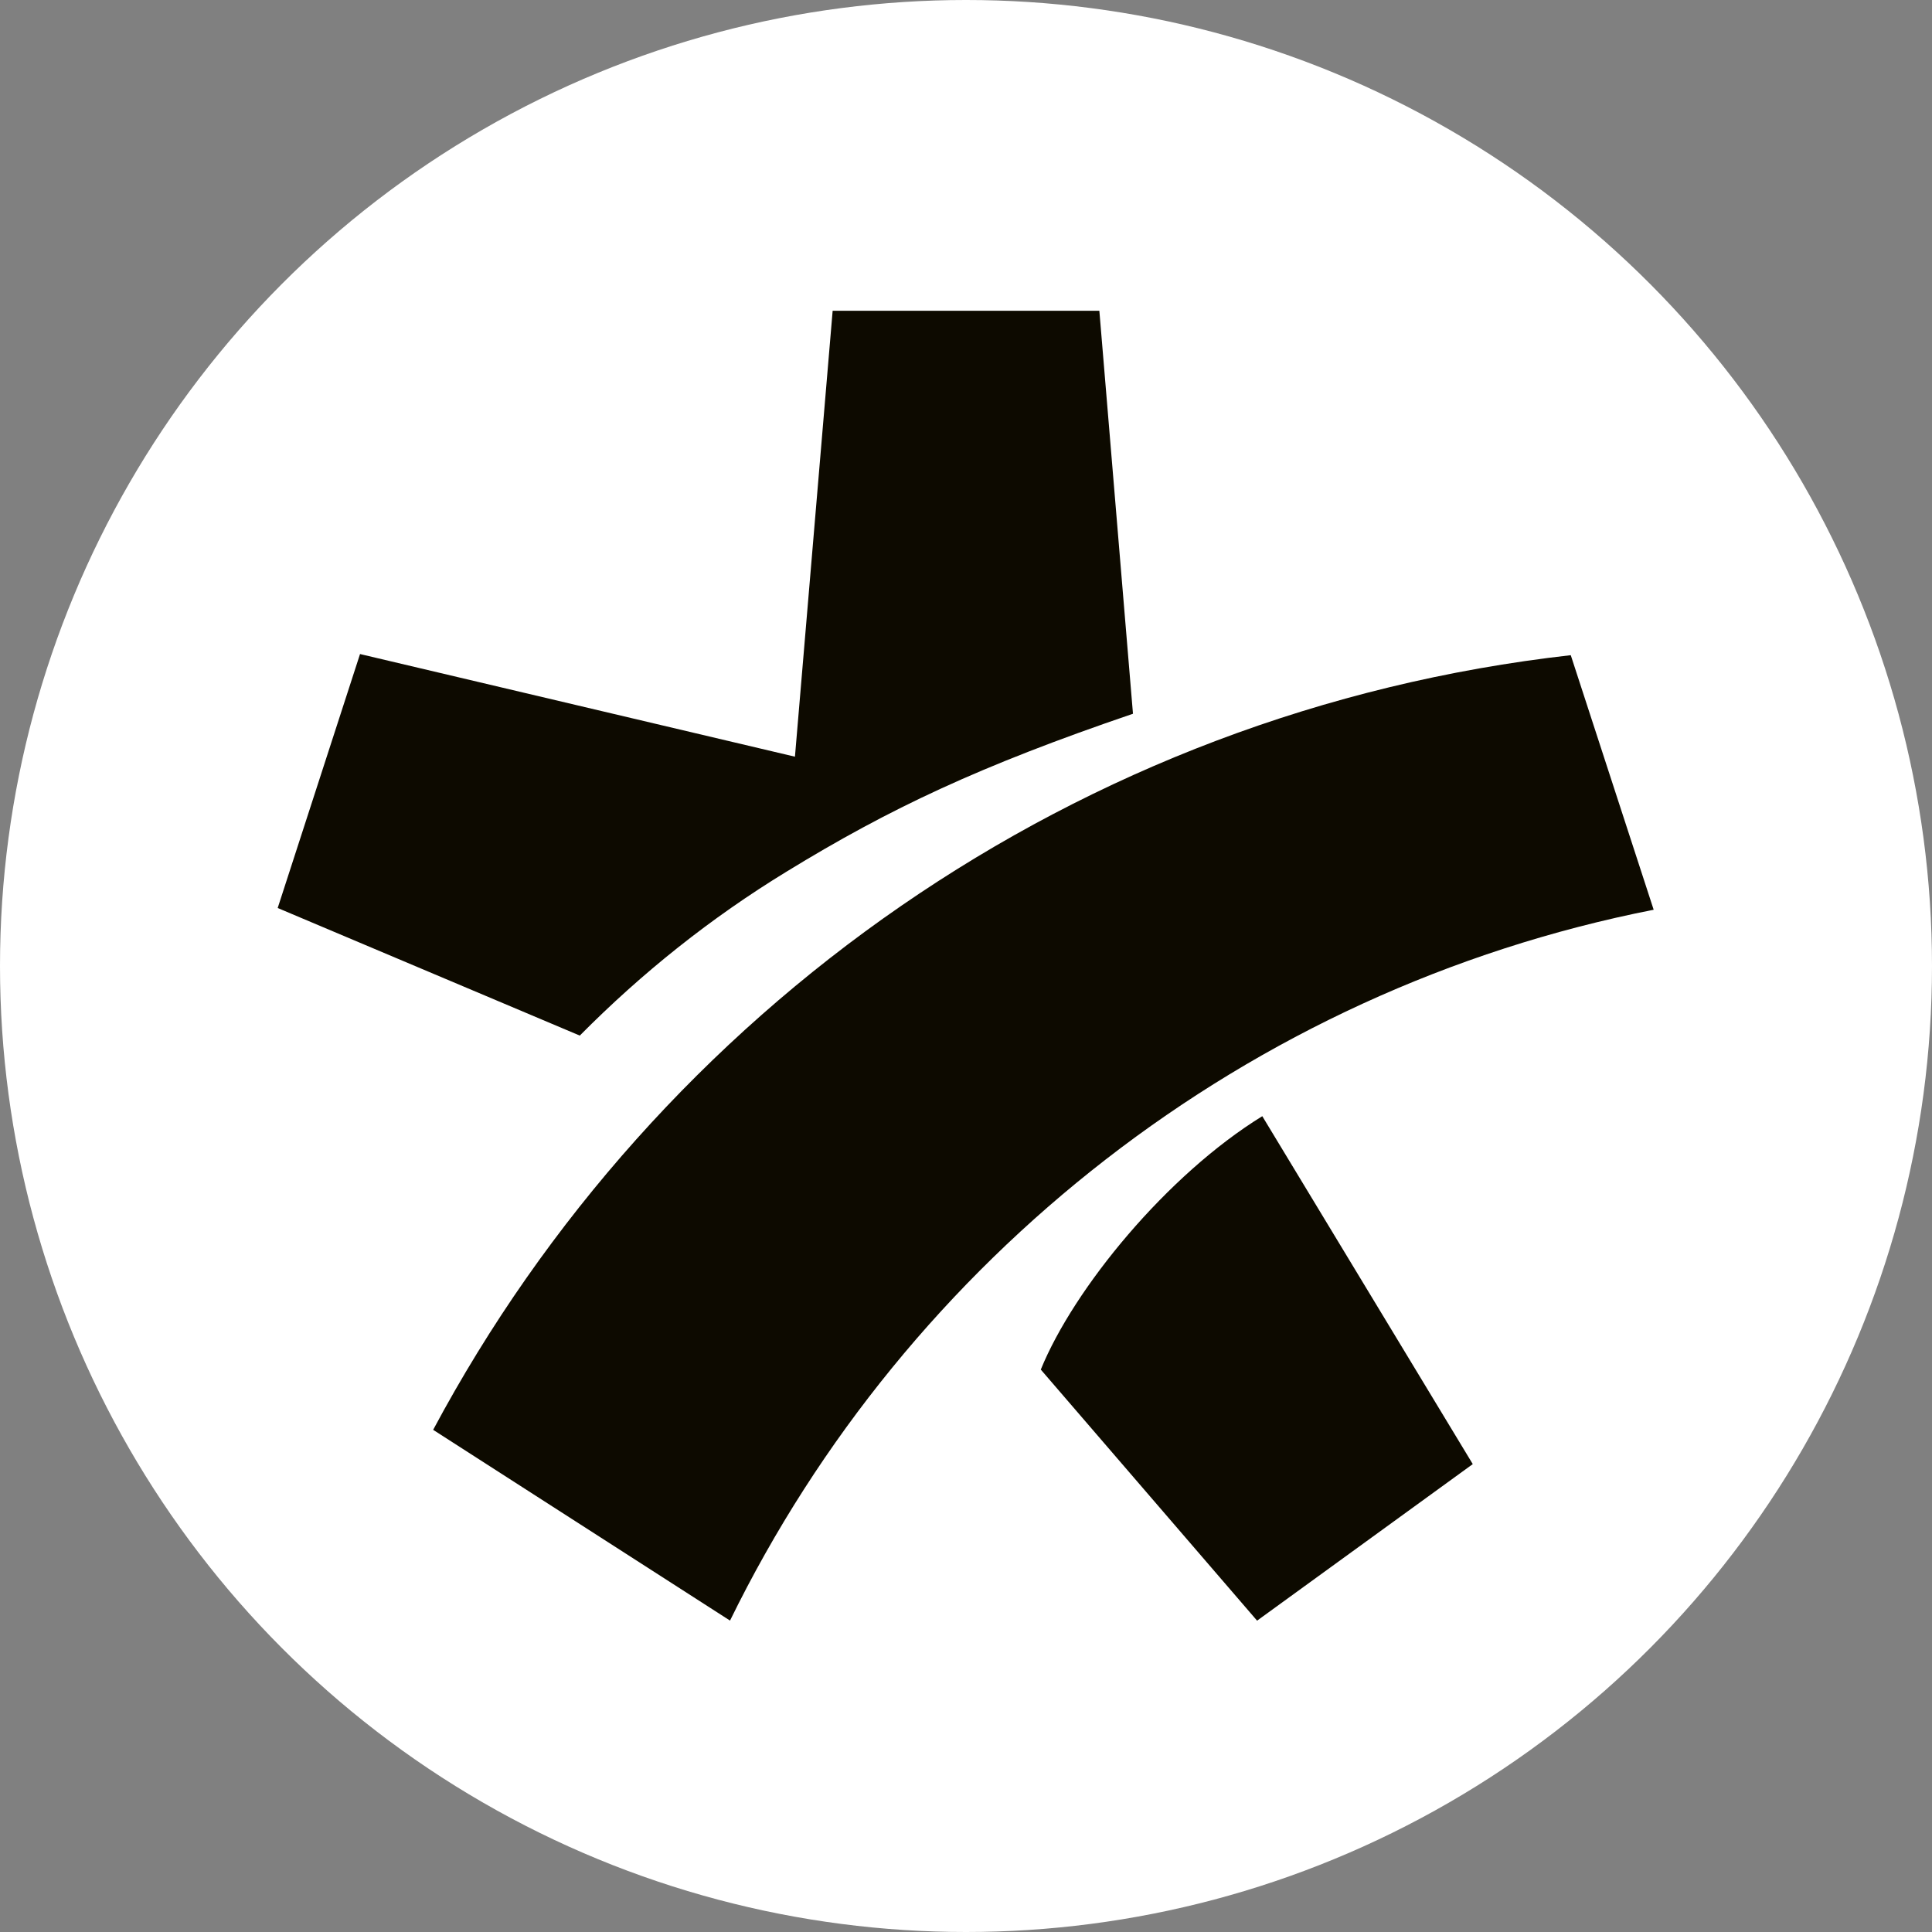
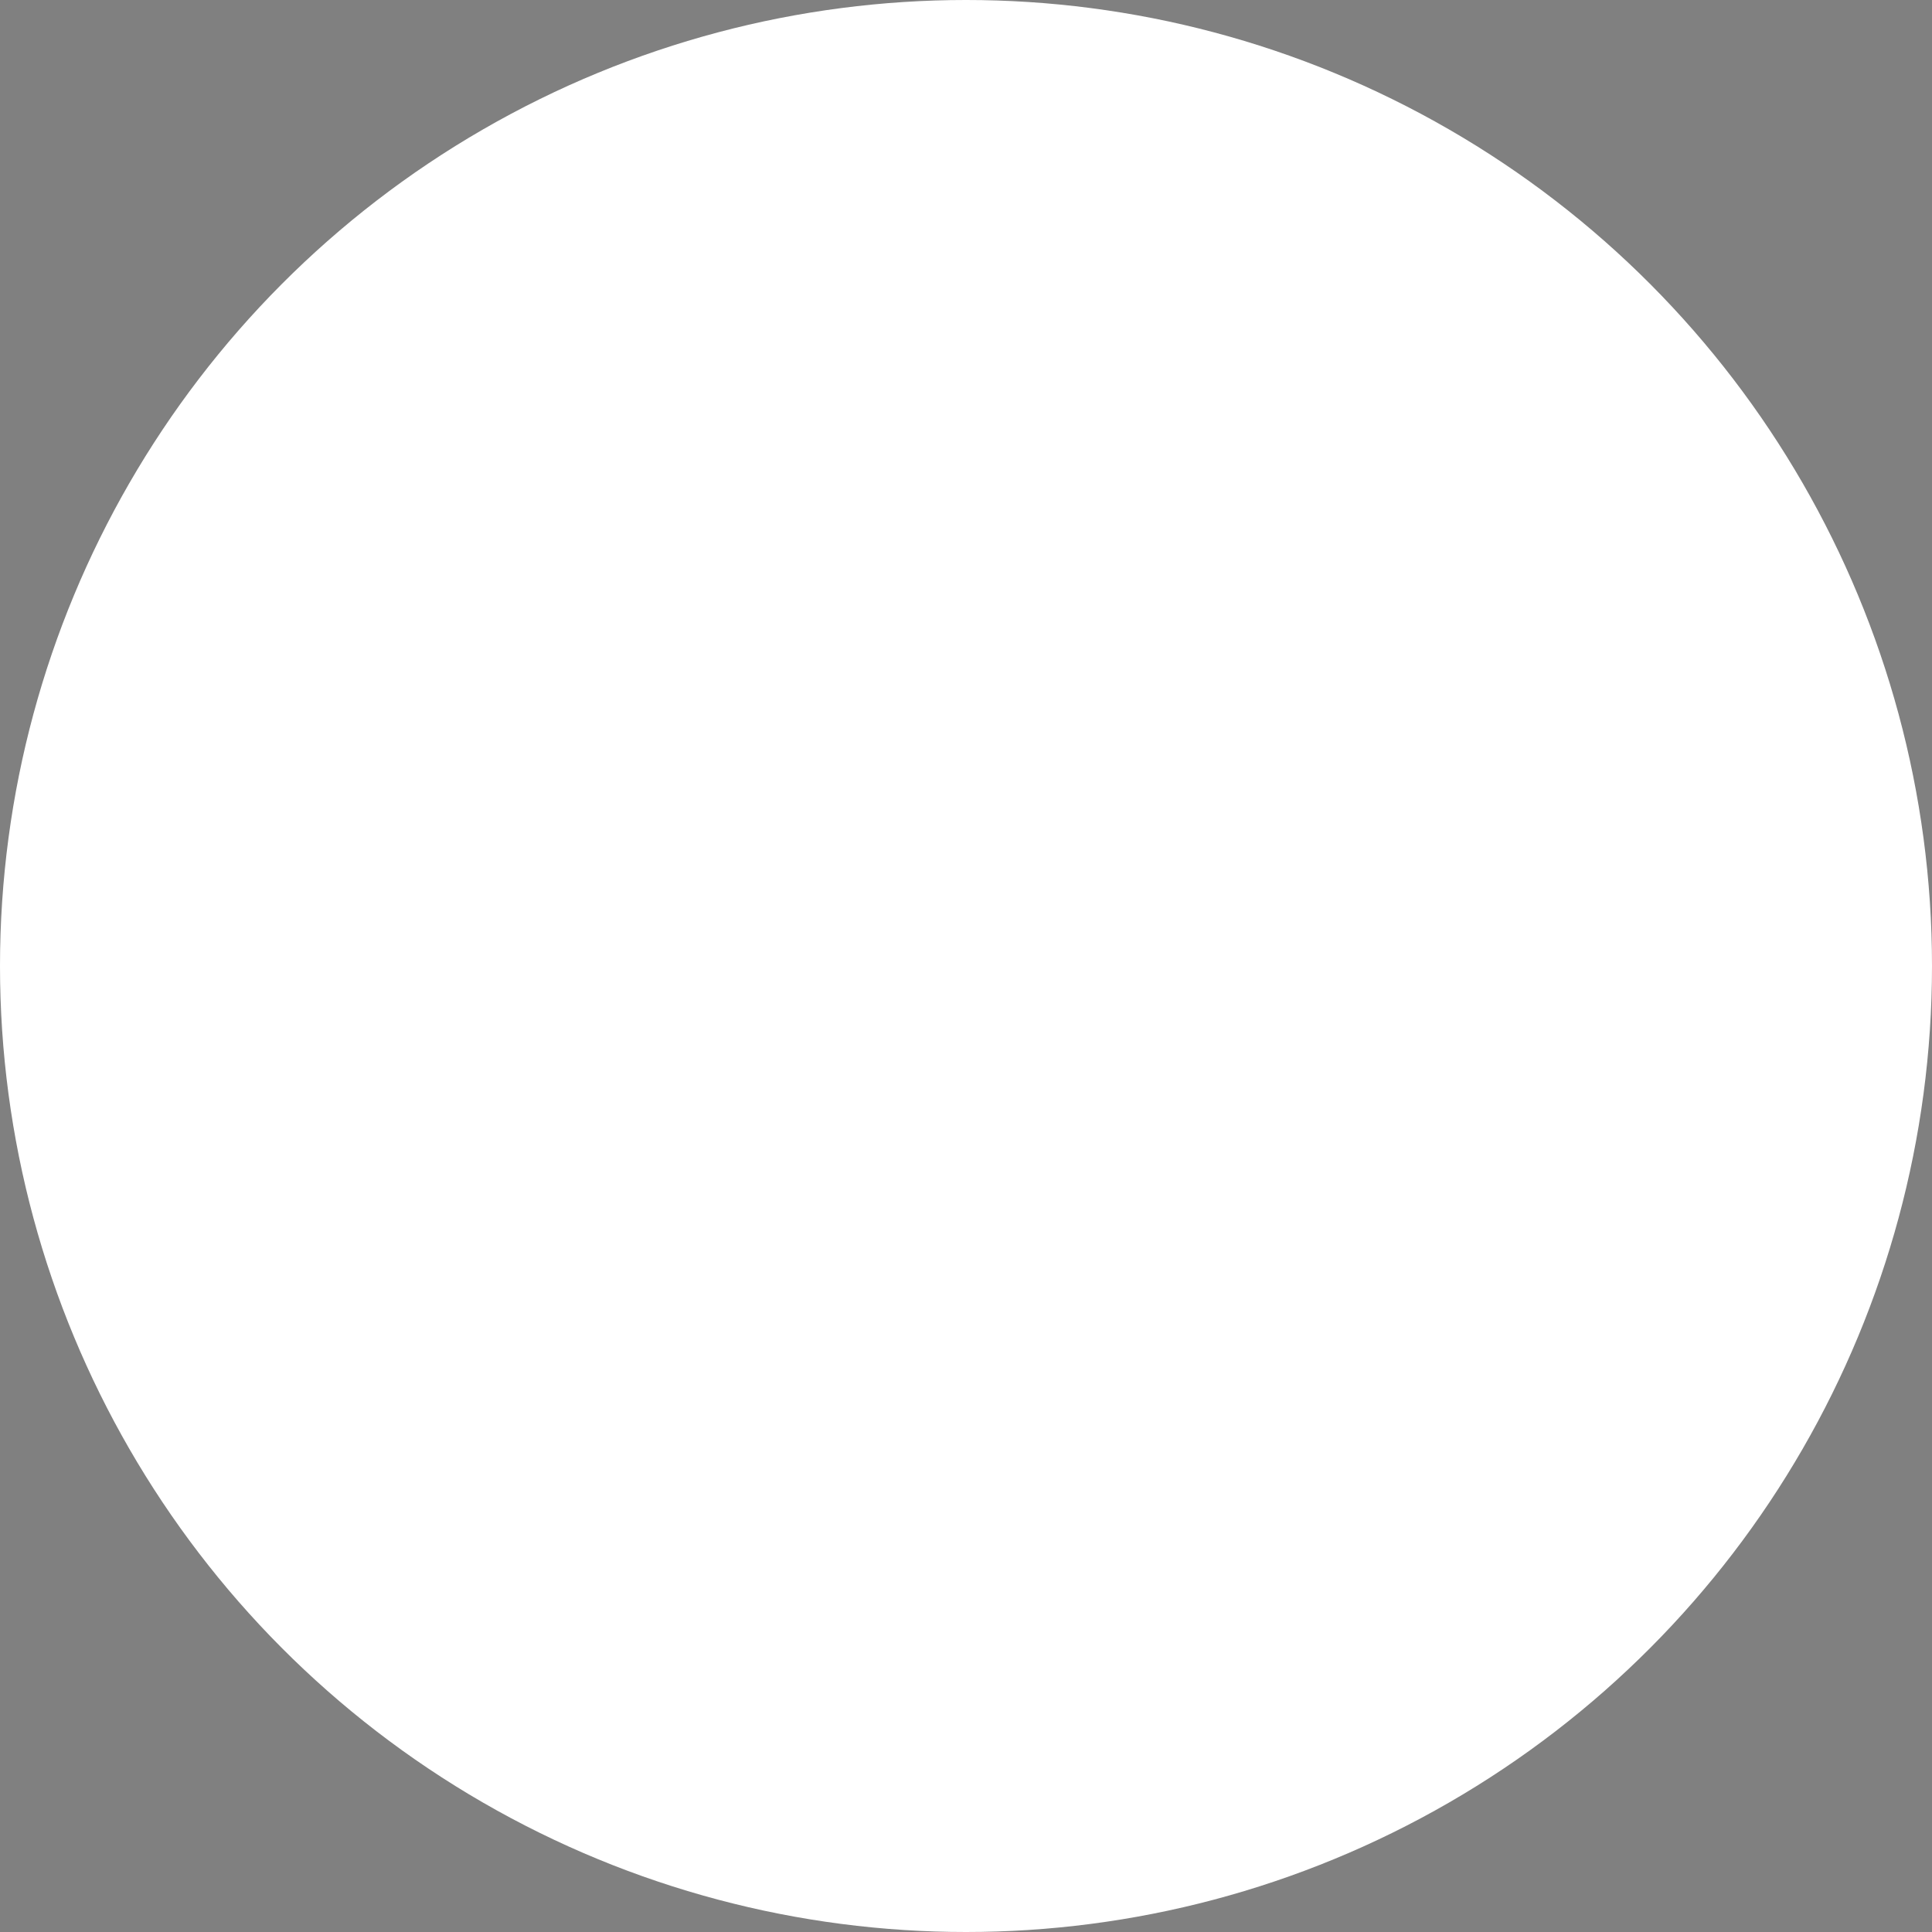
<svg xmlns="http://www.w3.org/2000/svg" viewBox="0 0 512 512">
  <rect x="0" y="0" width="512" height="512" fill="#808080" stroke="none" />
  <defs>
    <style>
      .cls-1 {
        fill: #fff;
      }

      .cls-2 {
        fill: #0d0a00;
        fill-rule: evenodd;
      }
    </style>
  </defs>
  <g id="Ebene_1" image-rendering="optimizeQuality" shape-rendering="geometricPrecision" text-rendering="geometricPrecision">
    <g>
      <circle class="cls-1" cx="256" cy="256" r="256" />
-       <path class="cls-2" d="M95.42,173.33l115.25,27.2,9.99-118.17h70.68l8.91,106.79c-40.57,13.83-64.38,25.05-91.74,41.8-20.13,12.29-38.42,26.89-54.86,43.49l-80.06-33.81s21.82-67.3,21.82-67.3ZM193.46,429.48c47.02-96.04,137.07-167.18,244.78-188.39l-21.97-67.46c-130.77,14.75-242.02,94.04-301.48,205.29,0,0,78.67,50.55,78.67,50.55ZM275.82,362.95l57.32,66.54,57.16-41.49-55.78-92.2c-25.2,15.52-49.94,45.64-58.7,67.15Z" />
    </g>
  </g>
</svg>